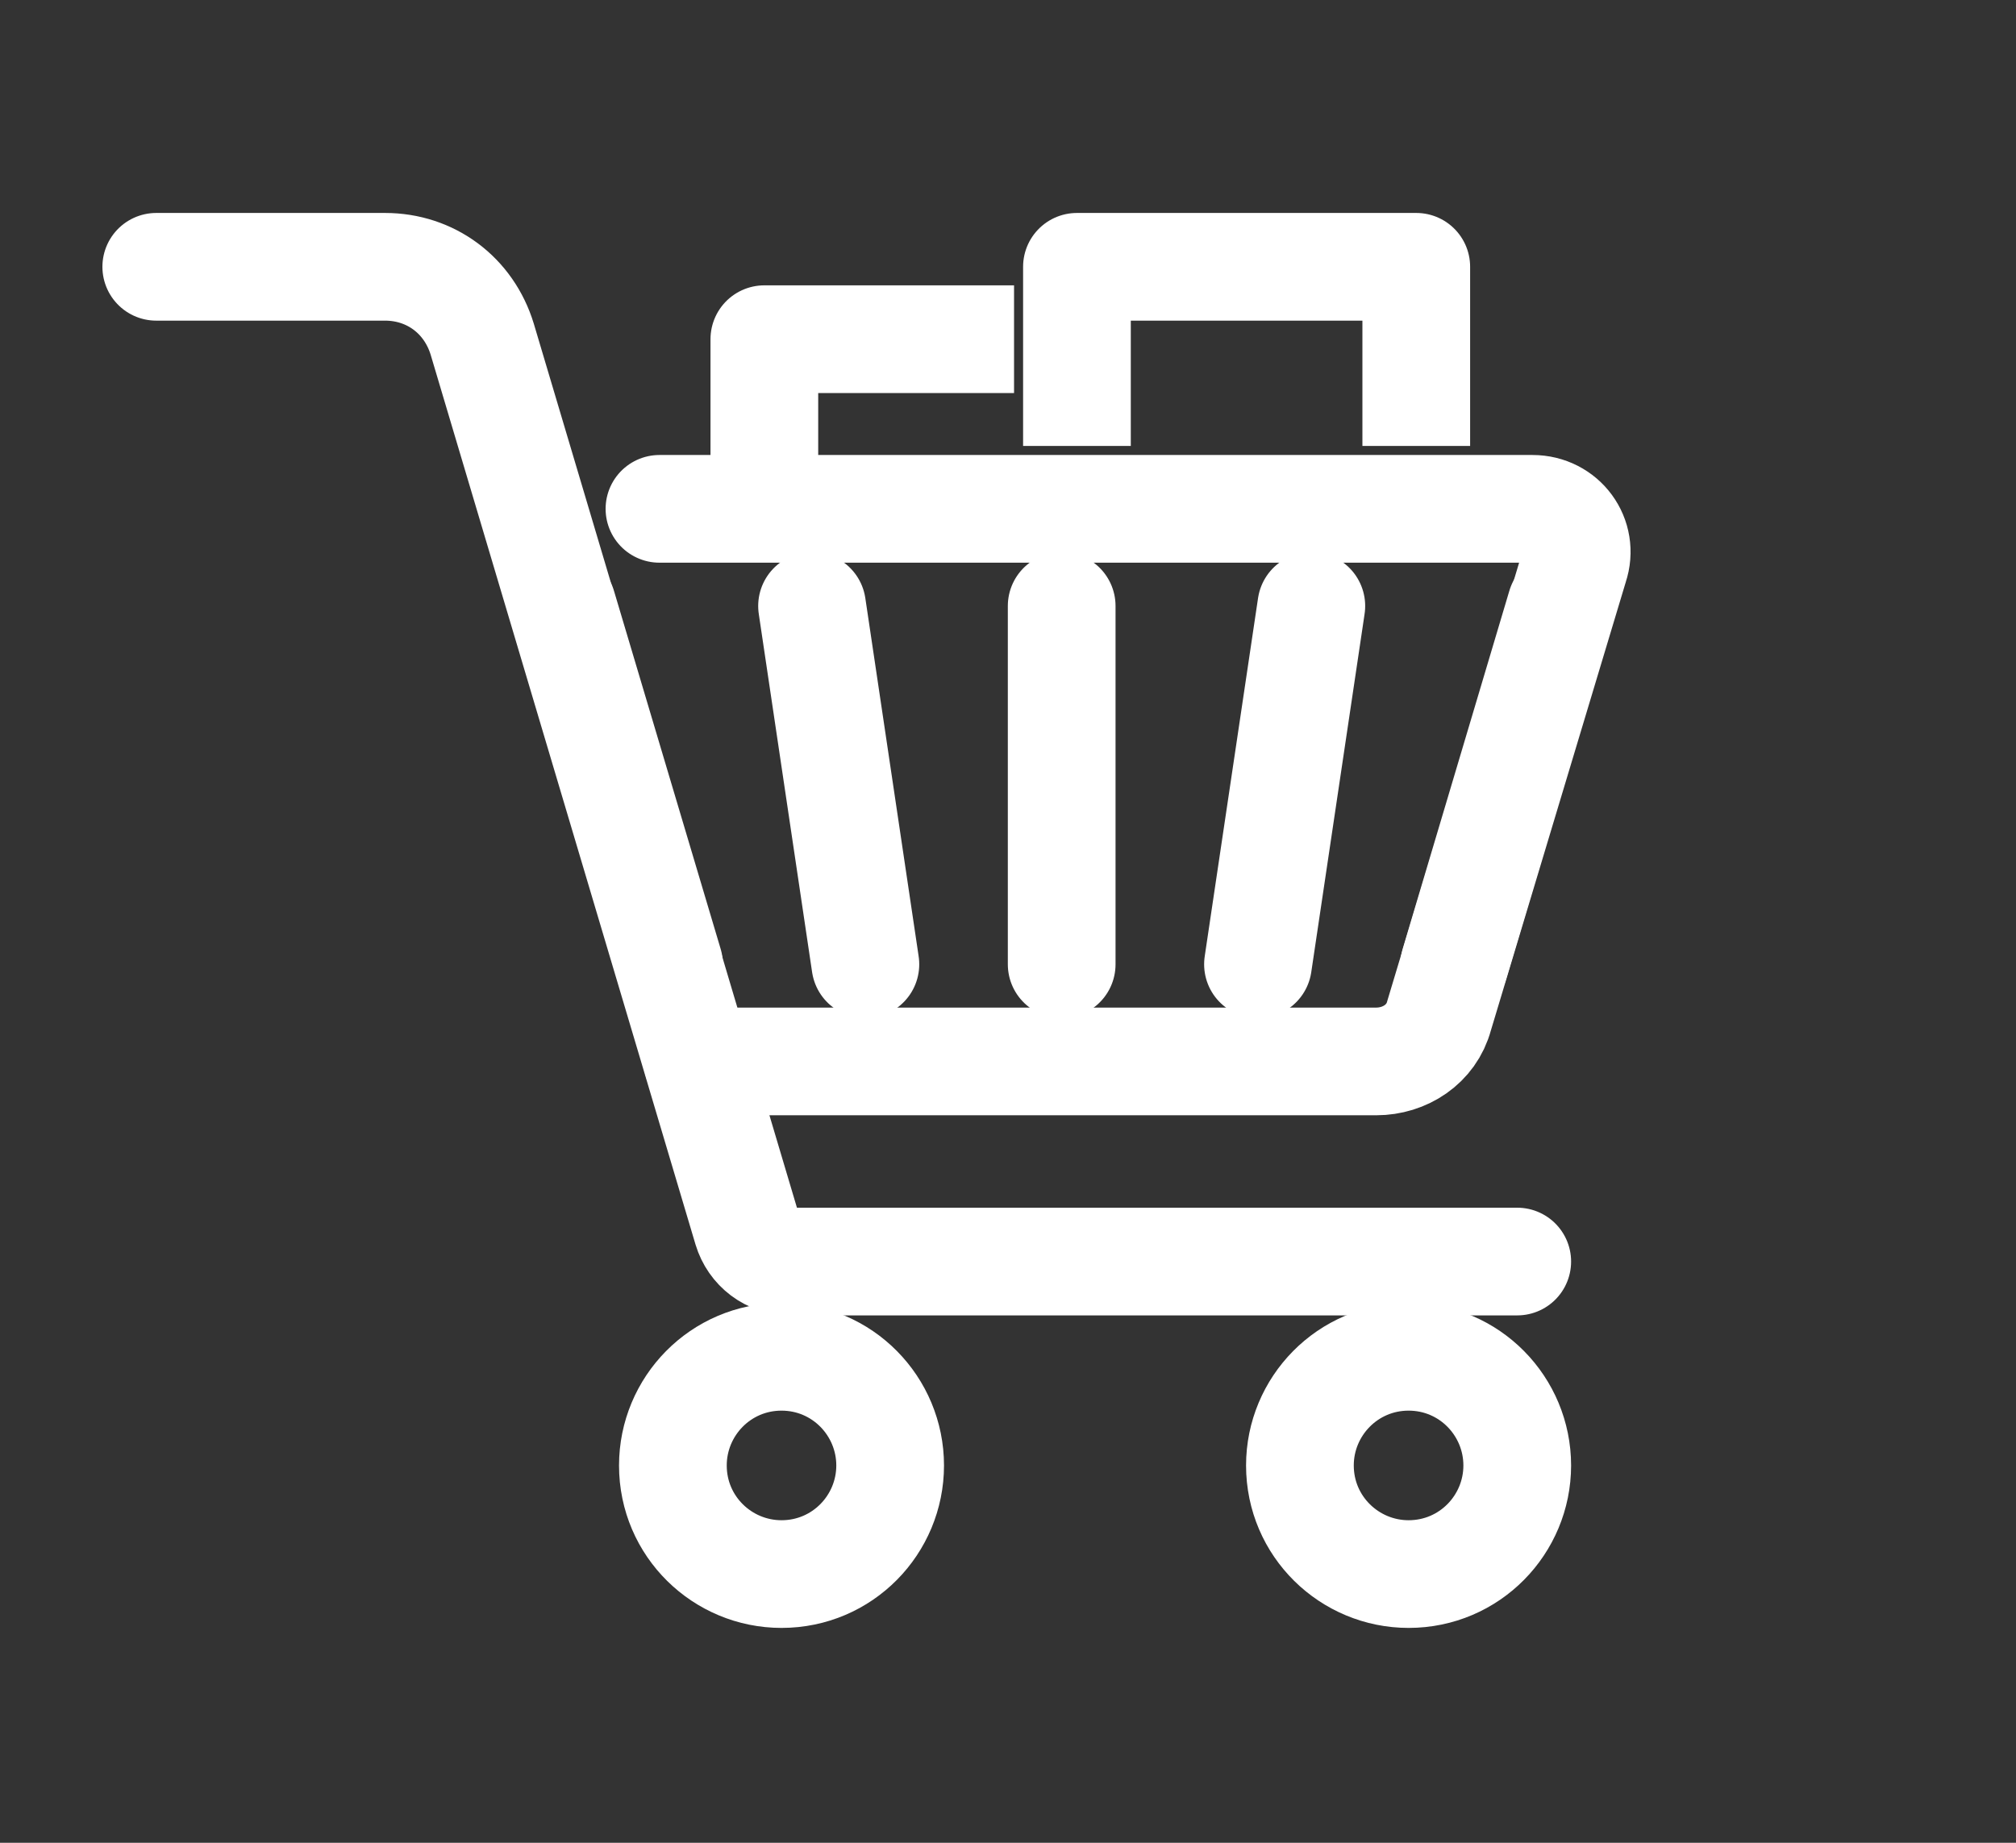
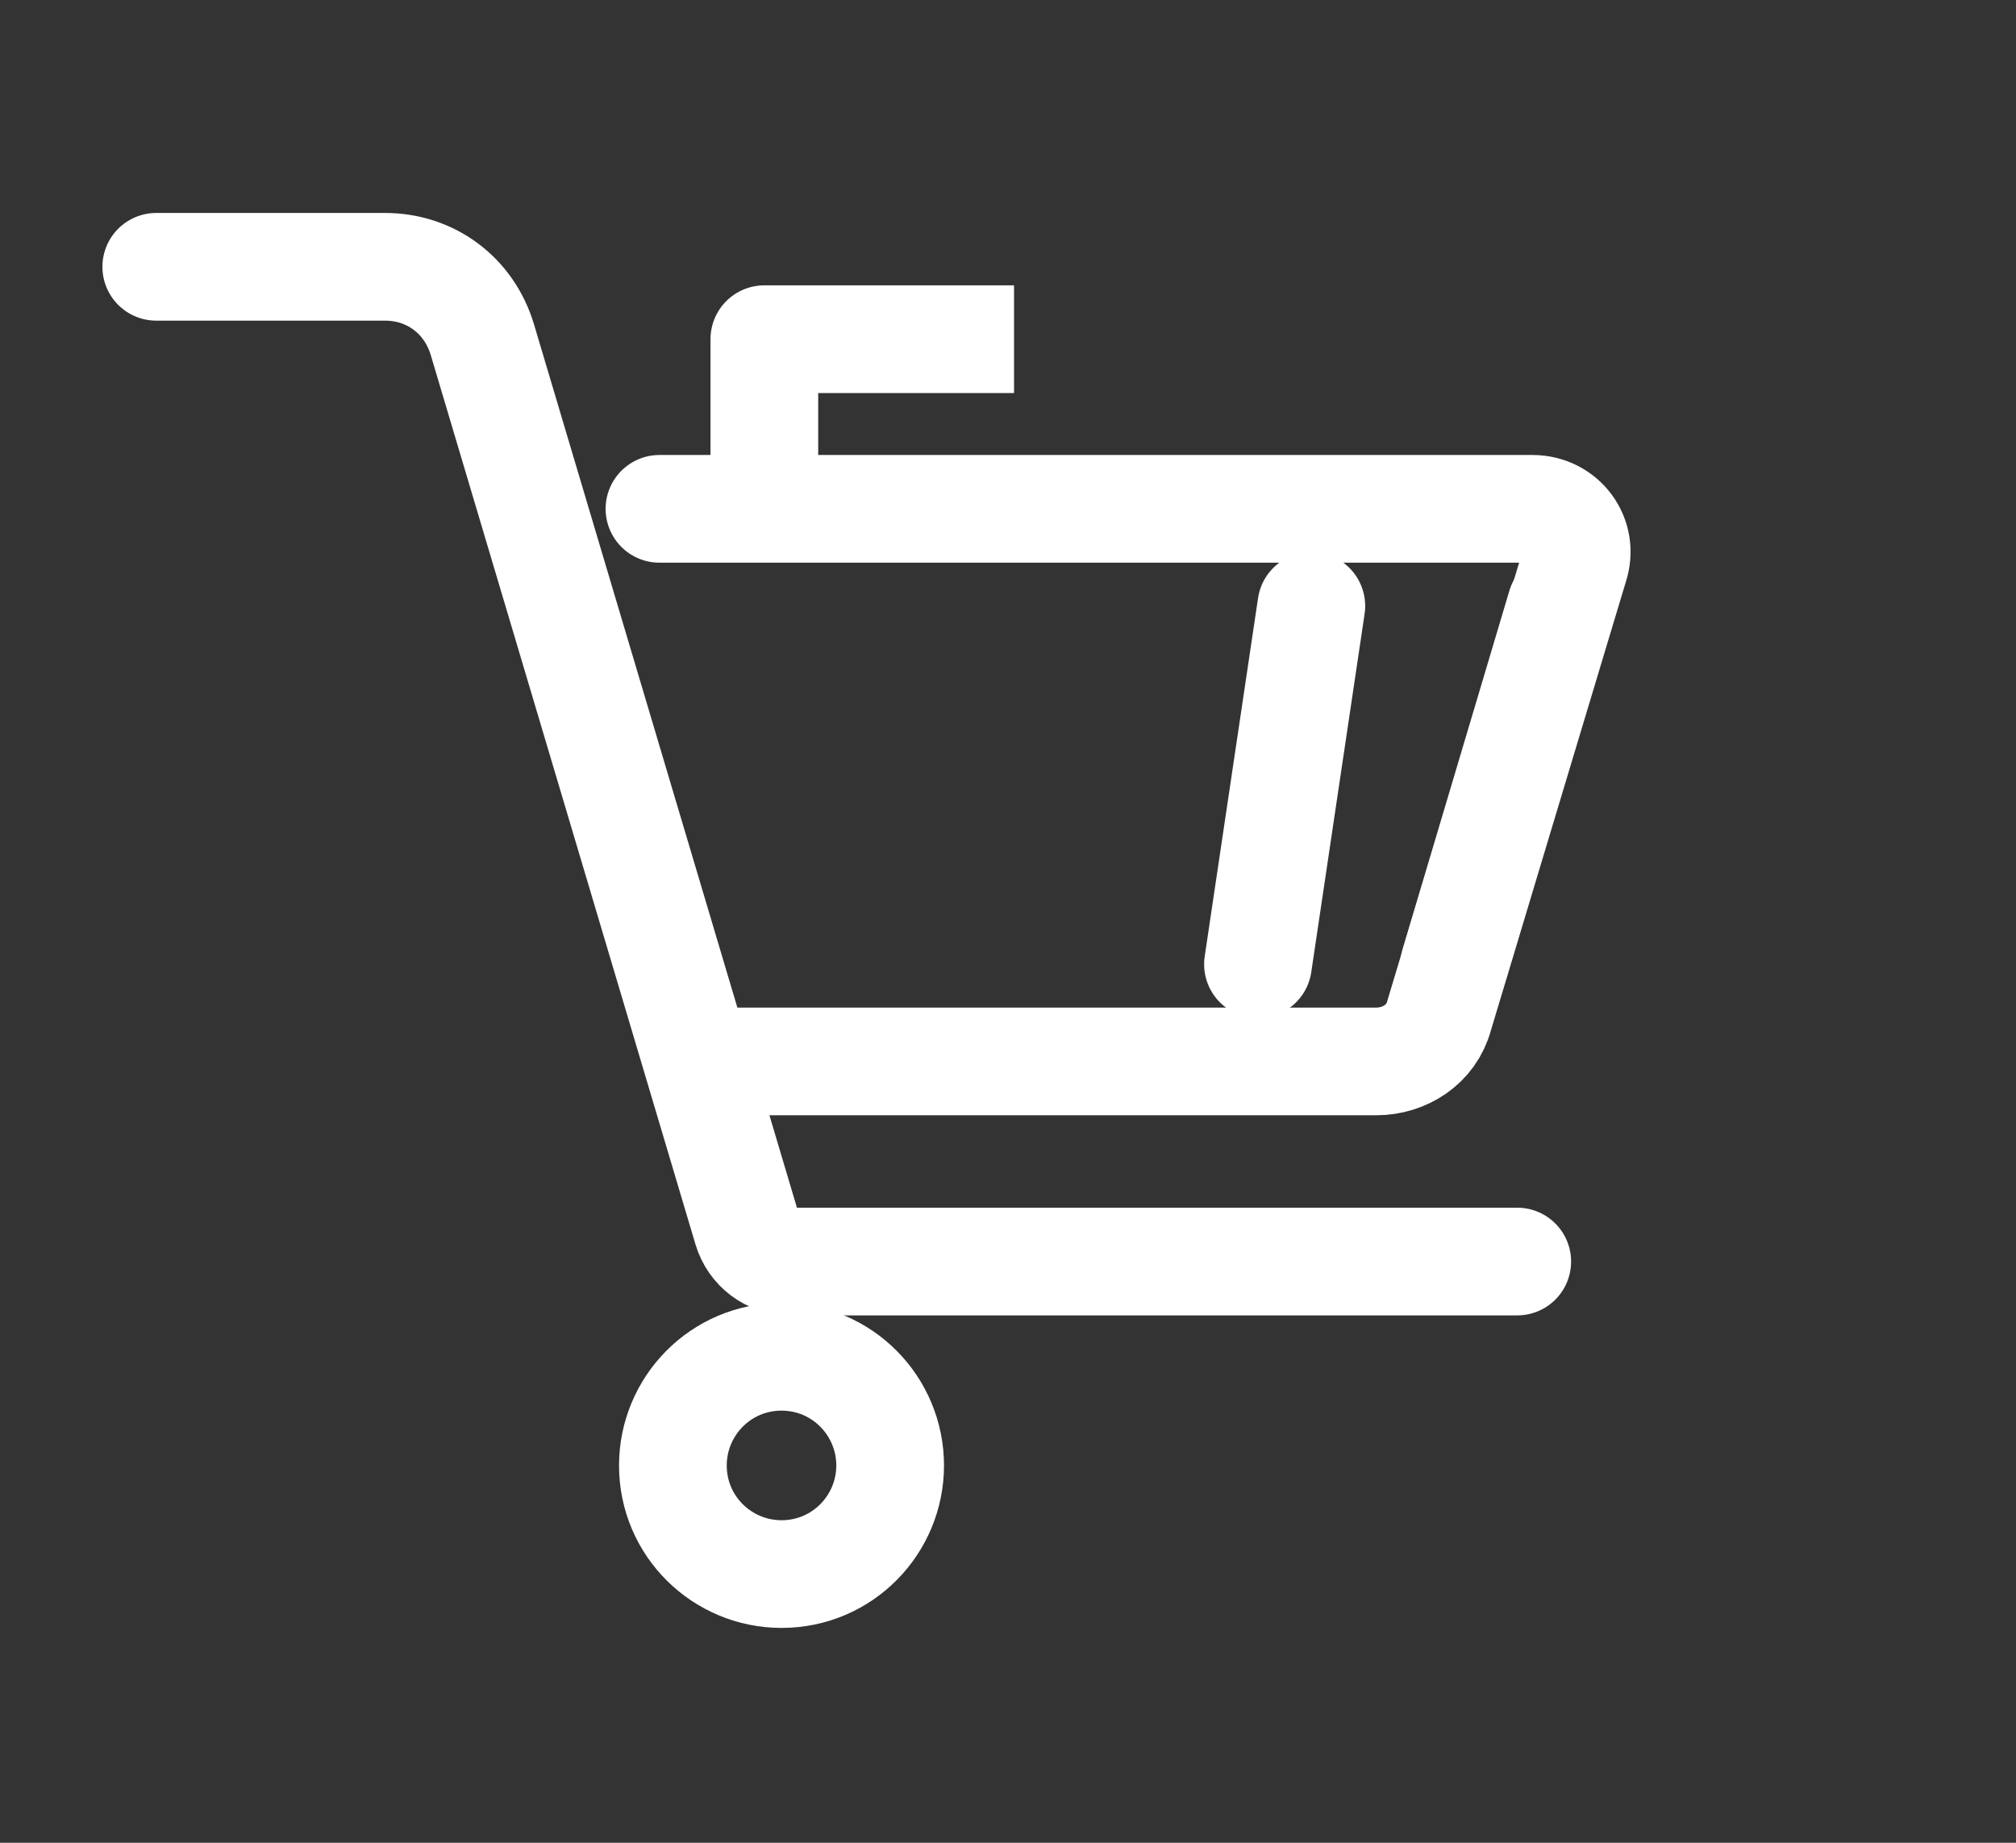
<svg xmlns="http://www.w3.org/2000/svg" width="35" height="32" viewBox="0 0 35 32" fill="none">
  <rect x="0" y="0" width="35" height="32" fill="#333333" stroke="none" />
  <path d="M2.713 4.633H6.684C7.478 4.633 8.14 5.129 8.372 5.89L12.971 21.344C13.071 21.675 13.368 21.907 13.732 21.907H26.341" stroke="white" stroke-width="1.87" stroke-miterlimit="10" stroke-linecap="round" stroke-linejoin="round" />
  <path d="M15.454 25.448C15.454 26.474 14.627 27.334 13.568 27.334C12.542 27.334 11.682 26.507 11.682 25.448C11.682 24.422 12.509 23.561 13.568 23.561C14.627 23.561 15.454 24.422 15.454 25.448Z" stroke="white" stroke-width="1.87" stroke-miterlimit="10" stroke-linecap="round" stroke-linejoin="round" />
-   <path d="M26.341 25.448C26.341 26.474 25.514 27.334 24.455 27.334C23.429 27.334 22.568 26.507 22.568 25.448C22.568 24.422 23.396 23.561 24.455 23.561C25.514 23.561 26.341 24.422 26.341 25.448Z" stroke="white" stroke-width="1.87" stroke-miterlimit="10" stroke-linecap="round" stroke-linejoin="round" />
  <path d="M11.449 8.836H26.605C27.135 8.836 27.499 9.332 27.333 9.828L24.984 17.638C24.852 18.134 24.388 18.432 23.892 18.432H12.111" stroke="white" stroke-width="1.87" stroke-miterlimit="10" stroke-linecap="round" stroke-linejoin="round" />
  <path d="M27.101 10.523L25.248 16.745" stroke="white" stroke-width="1.87" stroke-miterlimit="10" stroke-linecap="round" stroke-linejoin="round" />
  <path d="M22.766 10.523L21.84 16.745" stroke="white" stroke-width="1.87" stroke-miterlimit="10" stroke-linecap="round" stroke-linejoin="round" />
-   <path d="M18.432 10.523V16.745" stroke="white" stroke-width="1.87" stroke-miterlimit="10" stroke-linecap="round" stroke-linejoin="round" />
-   <path d="M14.098 10.523L15.024 16.745" stroke="white" stroke-width="1.87" stroke-miterlimit="10" stroke-linecap="round" stroke-linejoin="round" />
-   <path d="M9.762 10.523L11.615 16.745" stroke="white" stroke-width="1.87" stroke-miterlimit="10" stroke-linecap="round" stroke-linejoin="round" />
-   <path d="M24.588 7.744V4.633H18.697V7.744" stroke="white" stroke-width="1.87" stroke-miterlimit="10" stroke-linejoin="round" />
  <path d="M17.605 5.89H13.27V8.108" stroke="white" stroke-width="1.87" stroke-miterlimit="10" stroke-linejoin="round" />
</svg>